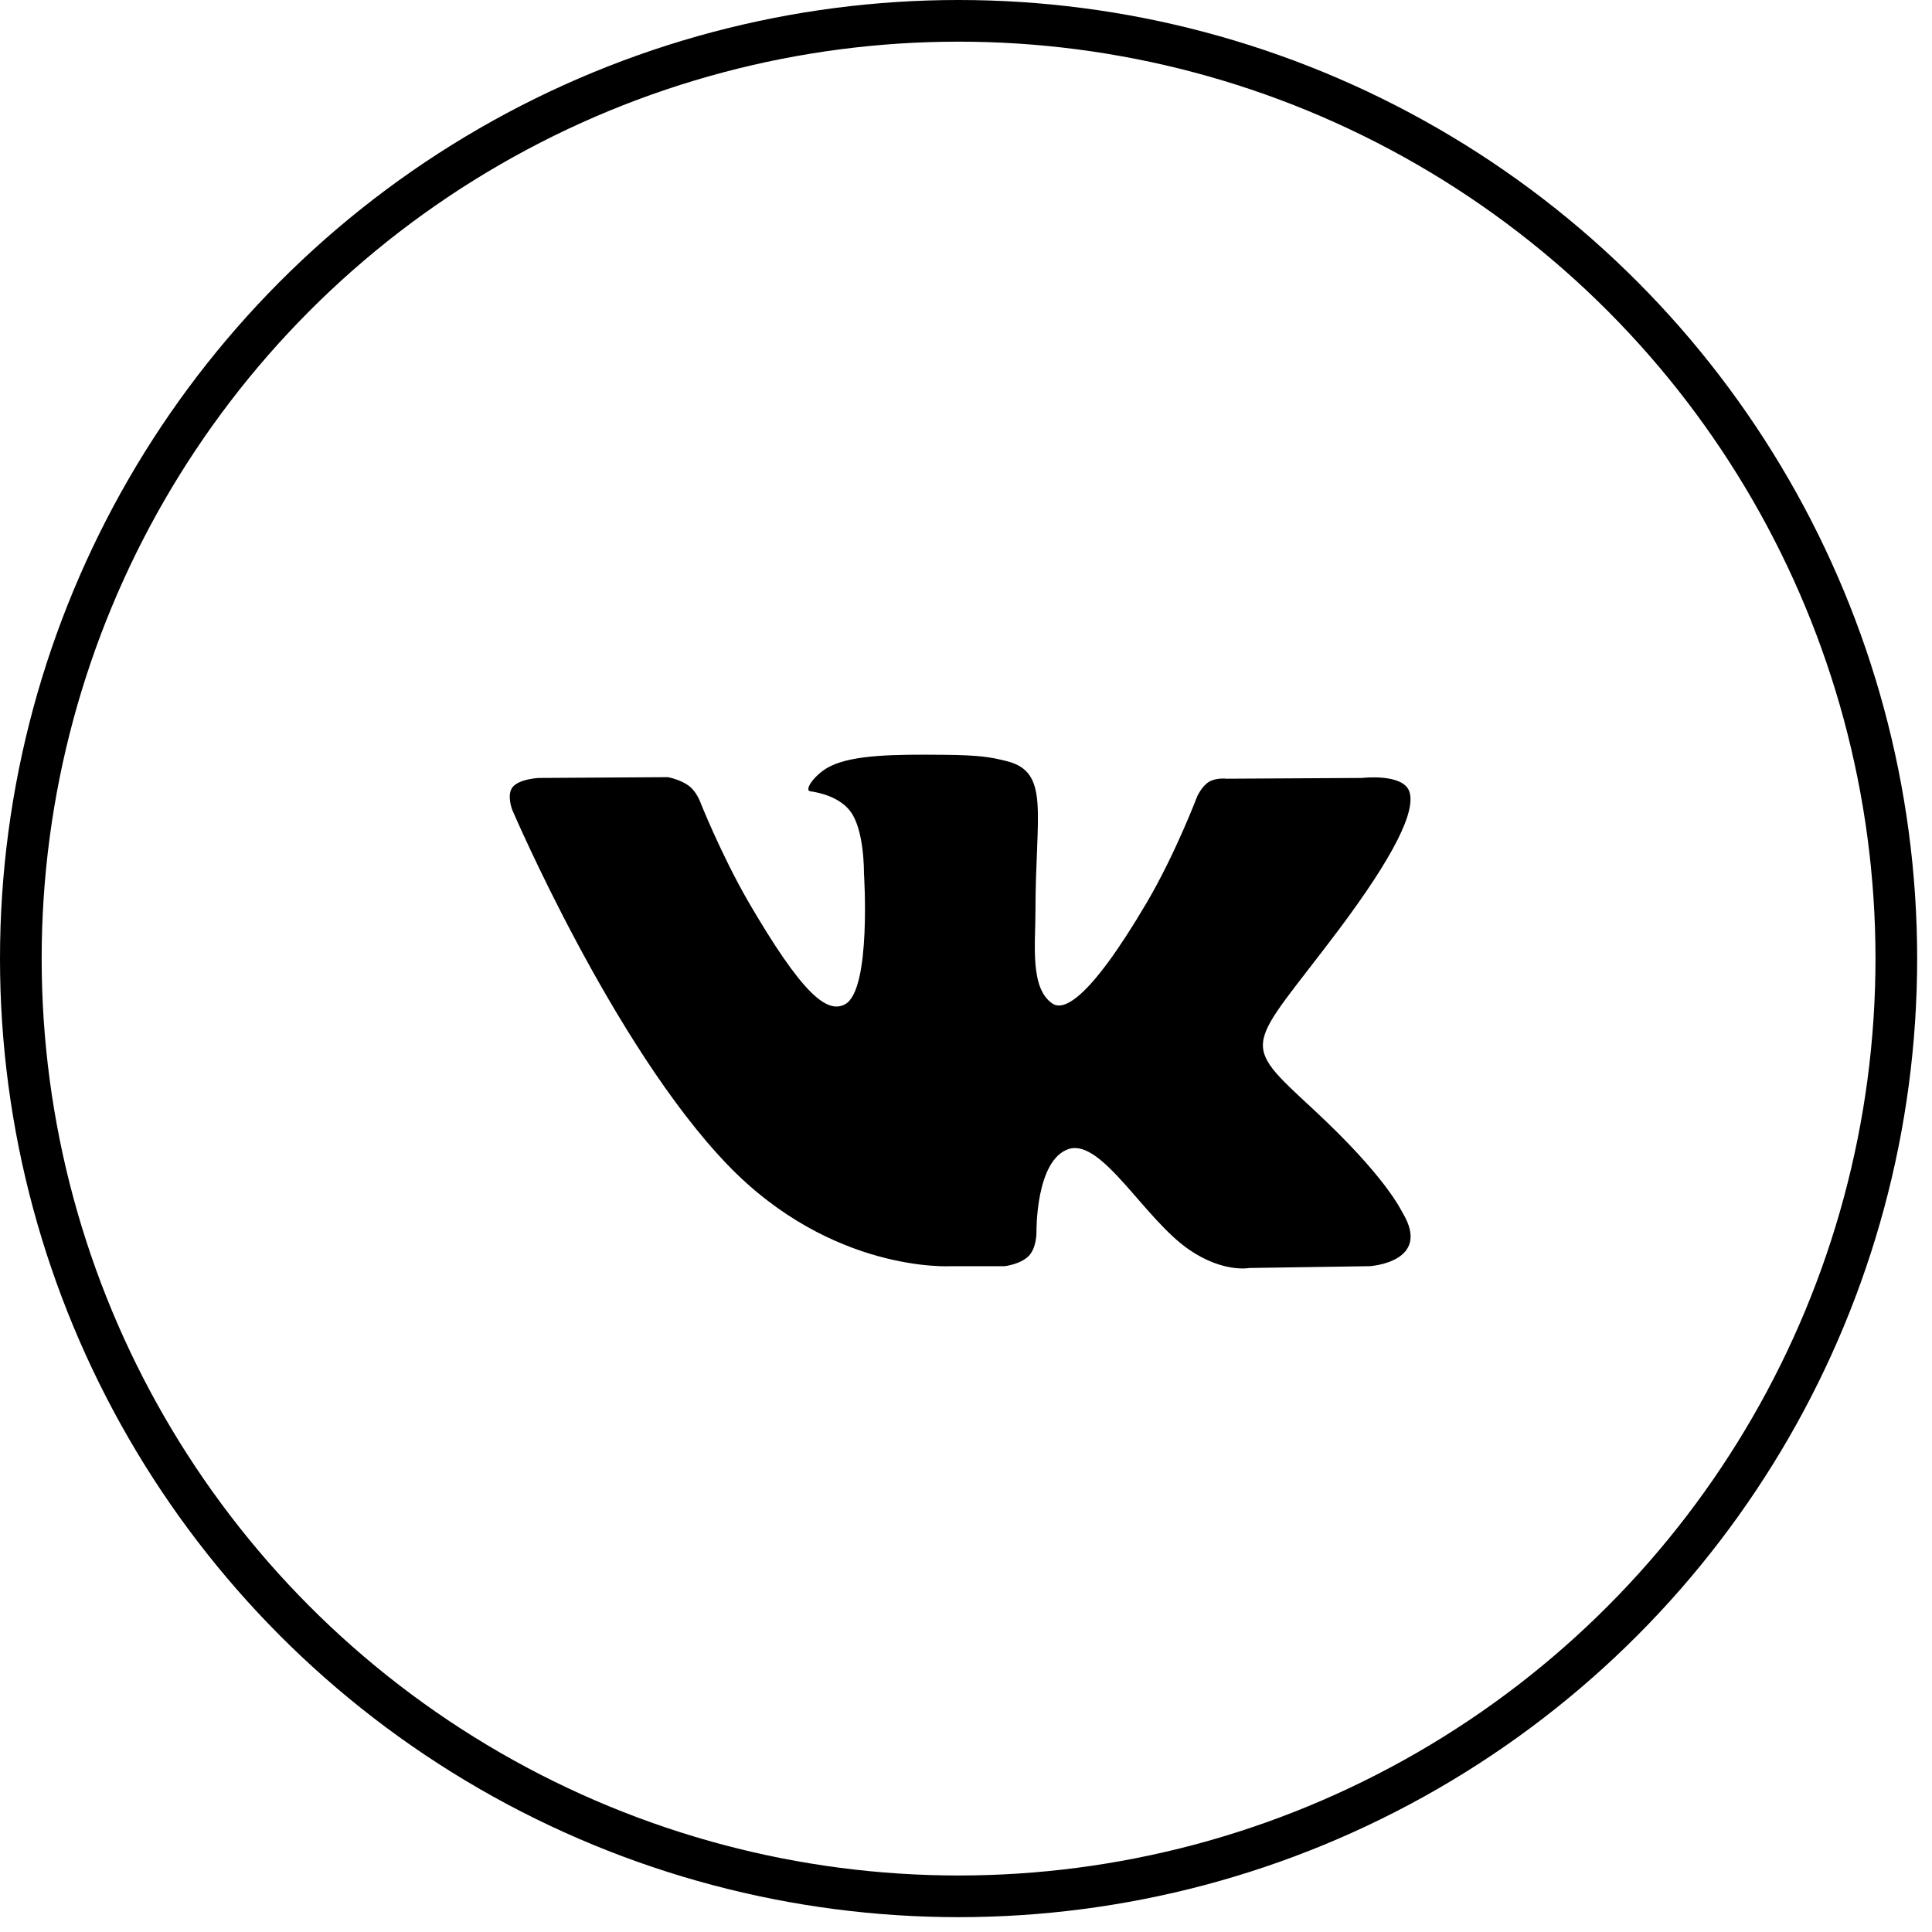
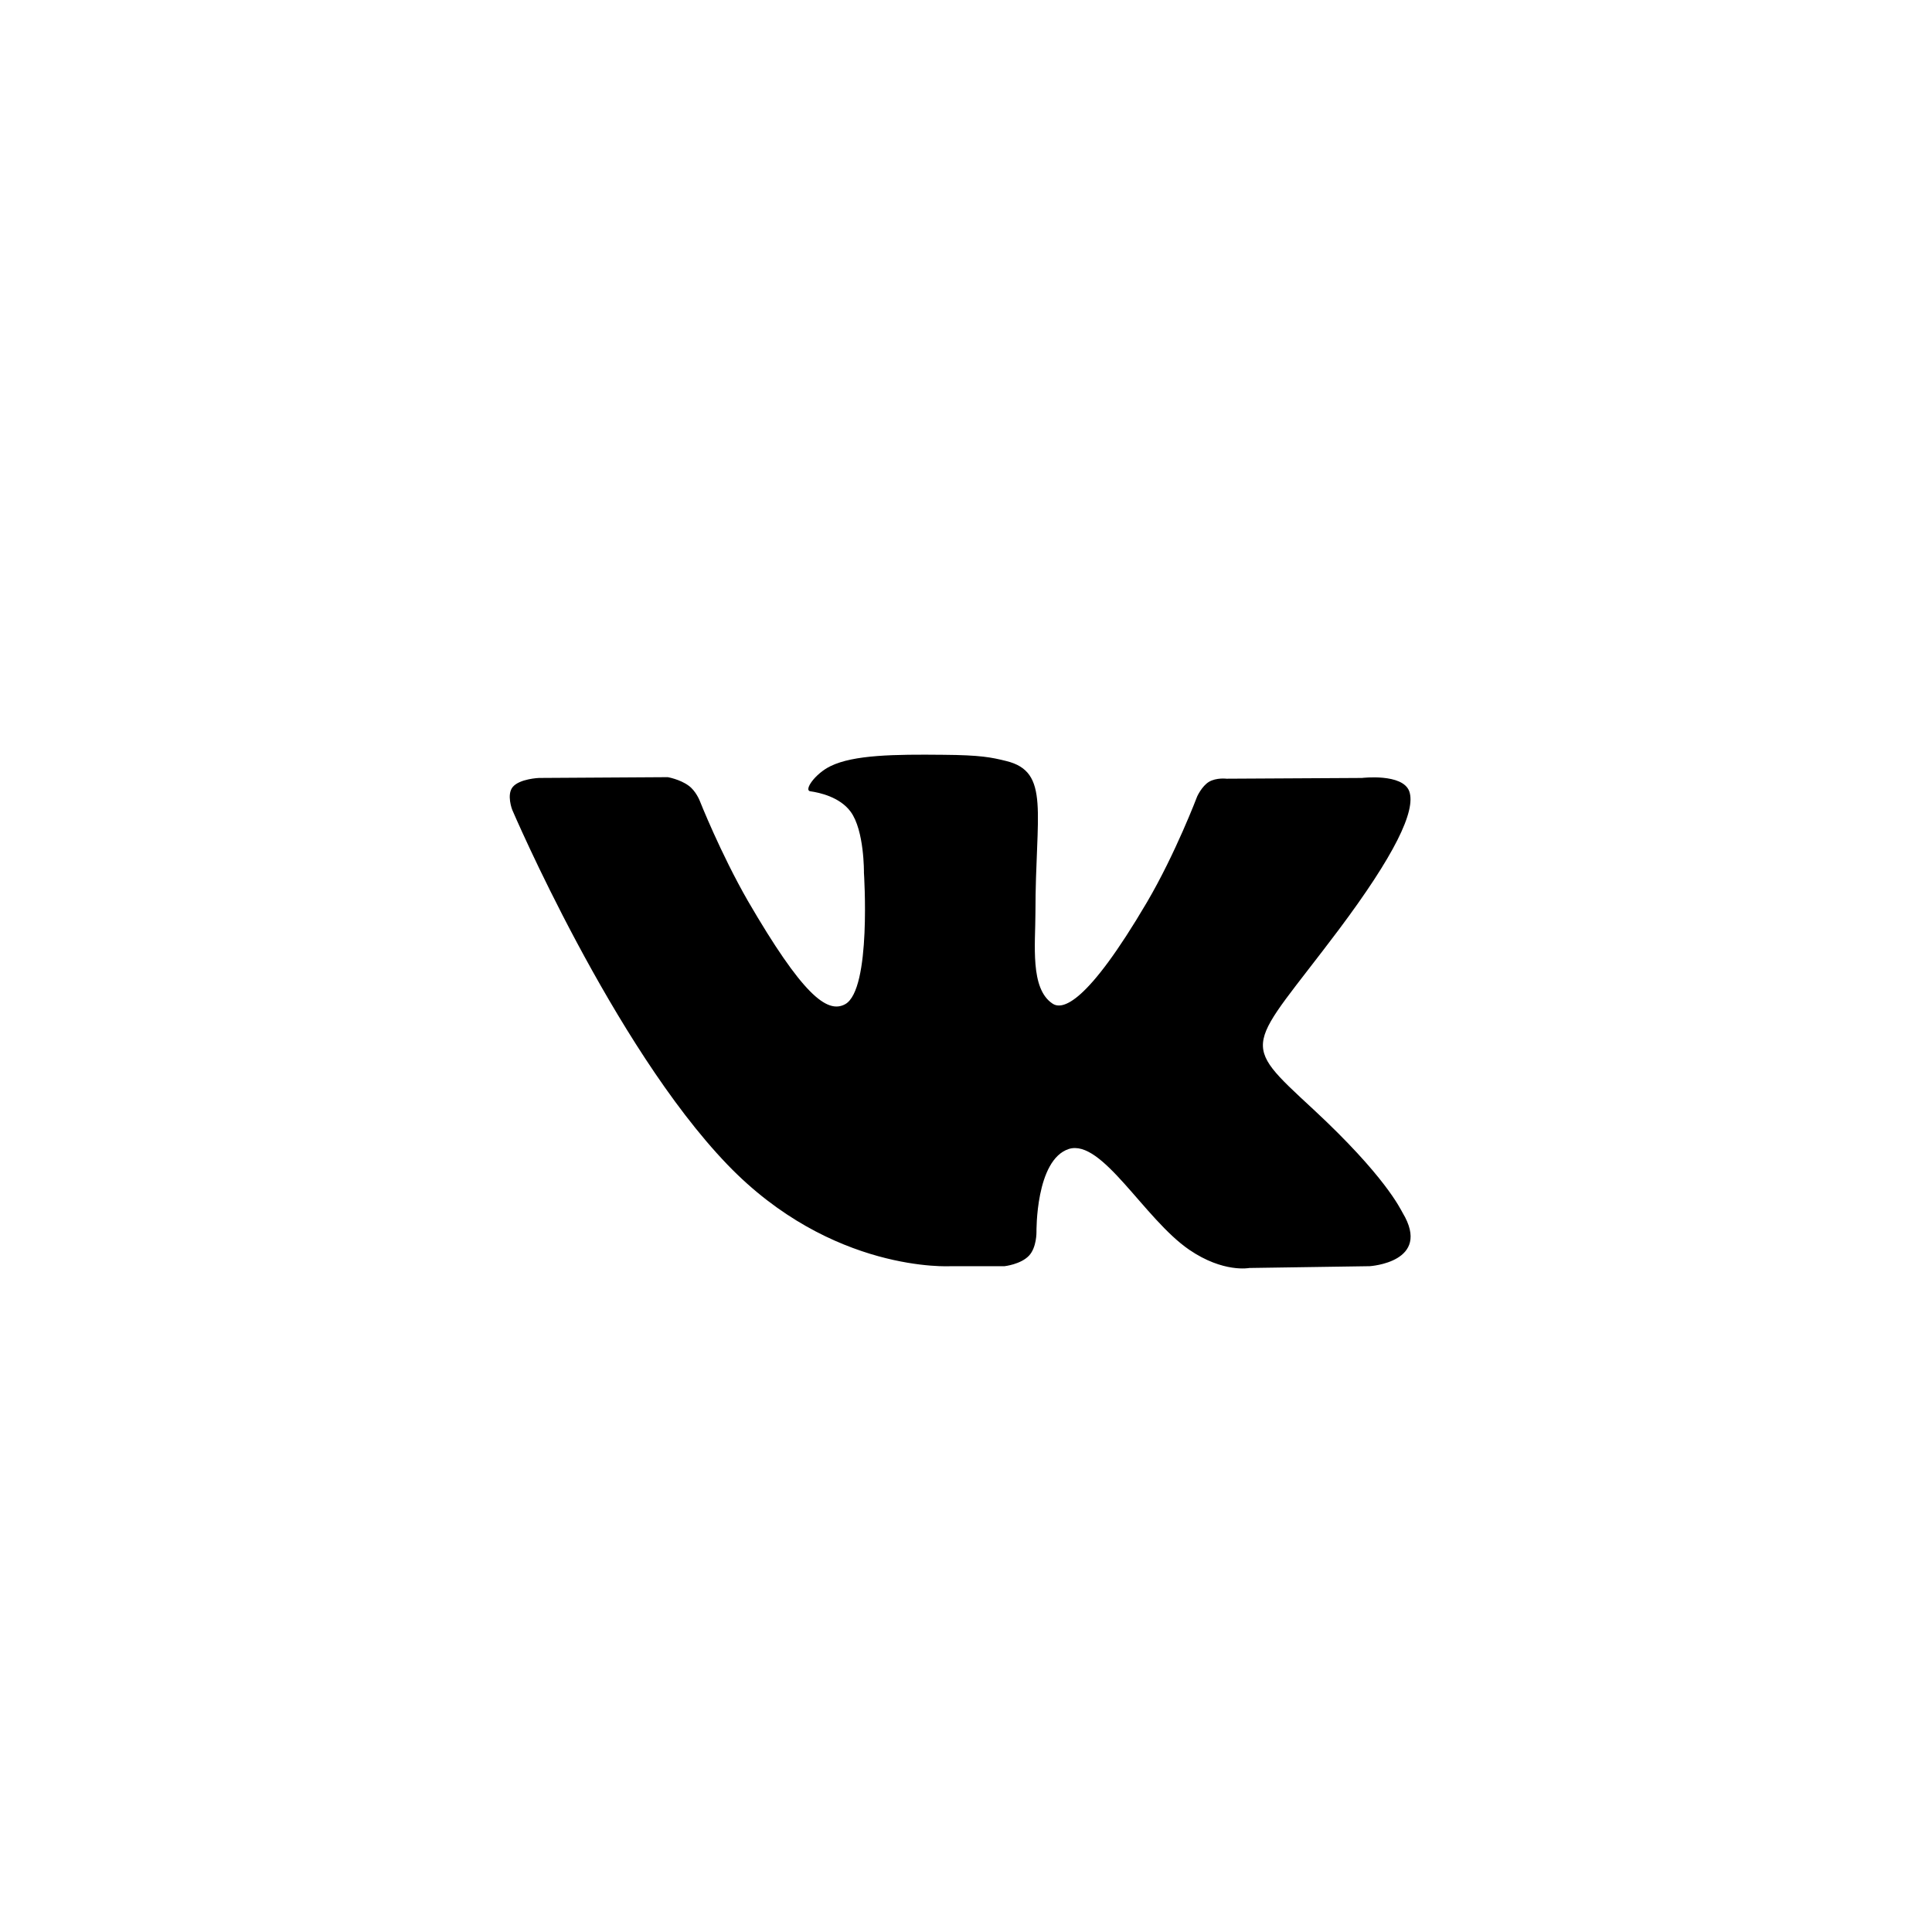
<svg xmlns="http://www.w3.org/2000/svg" width="69" height="69" viewBox="0 0 69 69" fill="none">
-   <circle cx="34.235" cy="34.235" r="33.491" stroke="black" stroke-width="1.488" />
  <path d="M29.662 27.362C30.488 26.957 31.957 26.939 33.684 26.957C35.024 26.967 35.41 27.049 35.933 27.178C37.522 27.564 36.98 29.033 36.98 32.586C36.98 33.716 36.778 35.313 37.595 35.846C37.944 36.075 38.816 35.873 40.965 32.219C41.984 30.483 42.756 28.445 42.756 28.445C42.756 28.445 42.921 28.078 43.178 27.922C43.444 27.766 43.803 27.811 43.803 27.811L48.642 27.784C48.642 27.784 50.092 27.61 50.331 28.261C50.579 28.959 49.789 30.566 47.815 33.202C44.565 37.526 44.206 37.122 46.906 39.62C49.477 42.007 50.01 43.173 50.092 43.311C51.157 45.083 48.917 45.221 48.917 45.221L44.62 45.285C44.62 45.285 43.692 45.469 42.471 44.633C40.864 43.532 39.358 40.667 38.174 41.034C36.98 41.419 37.017 44 37.017 44C37.017 44 37.026 44.551 36.751 44.844C36.457 45.157 35.878 45.221 35.878 45.221H33.95C33.95 45.221 29.708 45.478 25.971 41.585C21.894 37.343 18.294 28.922 18.294 28.922C18.294 28.922 18.083 28.381 18.313 28.105C18.561 27.811 19.249 27.784 19.249 27.784L23.849 27.756C23.849 27.756 24.281 27.83 24.593 28.059C24.85 28.243 24.988 28.592 24.988 28.592C24.988 28.592 25.732 30.474 26.714 32.182C28.643 35.497 29.533 36.222 30.185 35.864C31.131 35.341 30.855 31.172 30.855 31.172C30.855 31.172 30.874 29.657 30.378 28.987C29.992 28.463 29.267 28.307 28.946 28.261C28.689 28.234 29.111 27.628 29.662 27.362Z" fill="black" />
</svg>